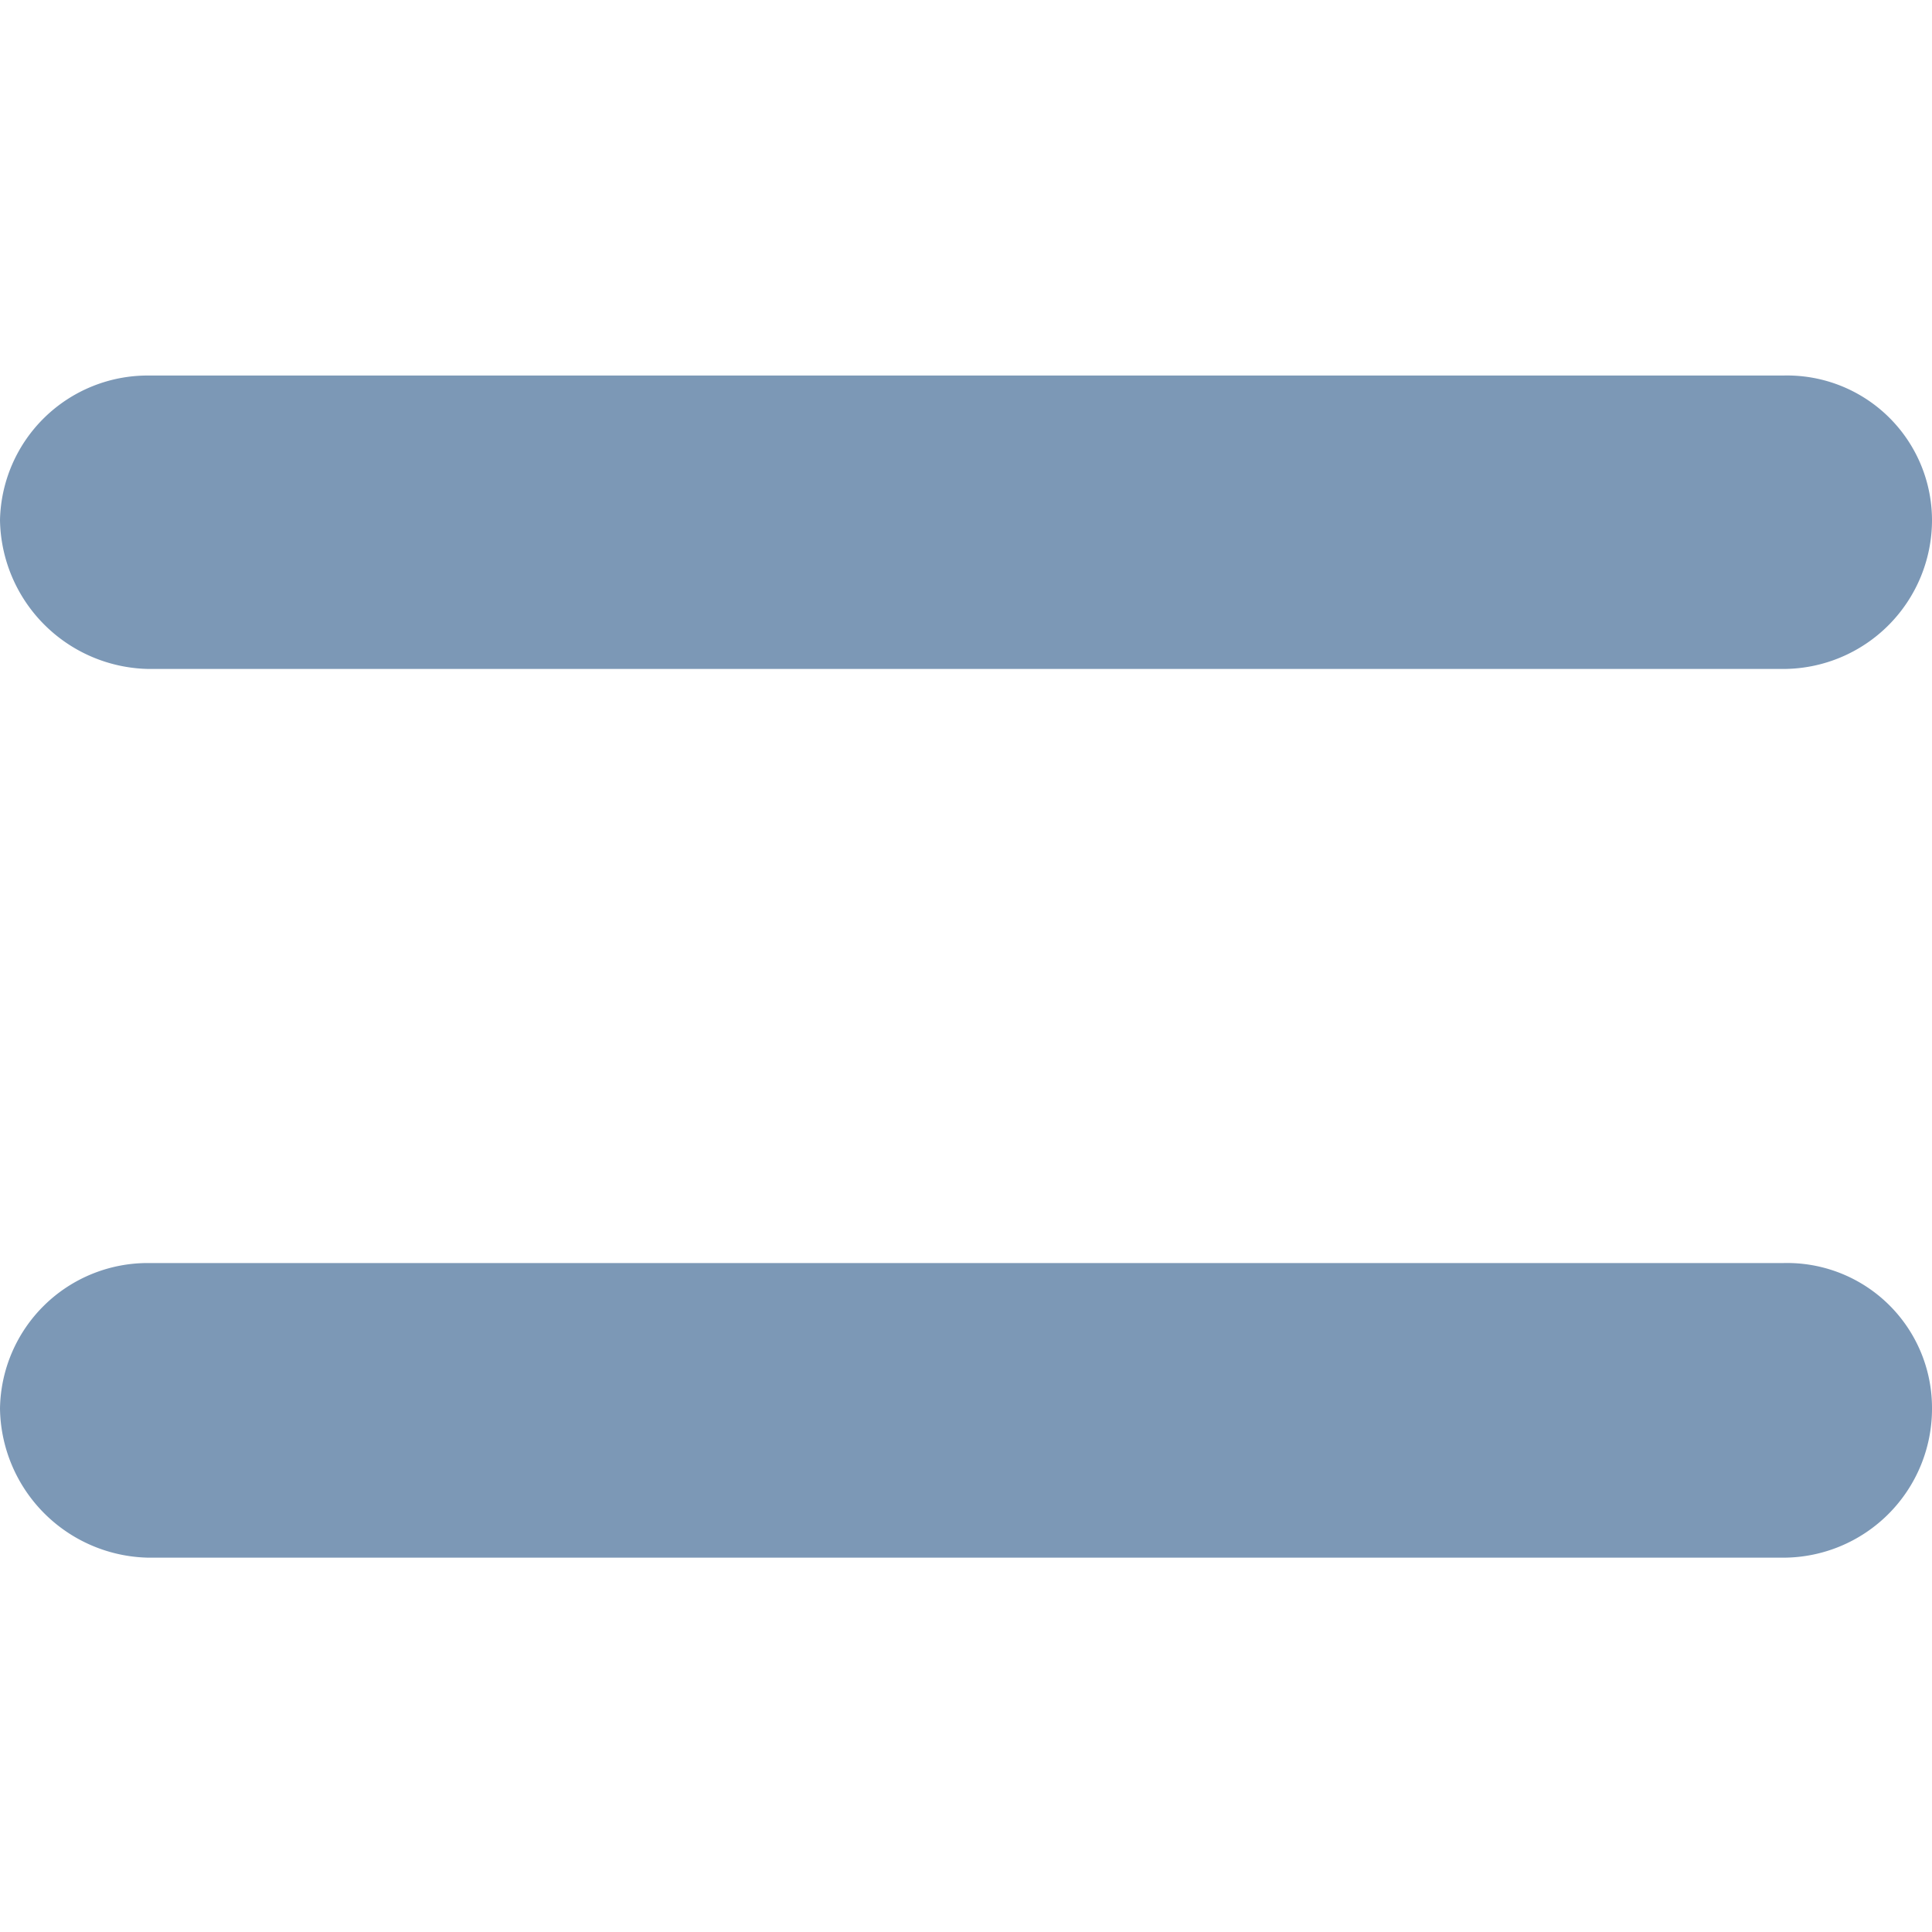
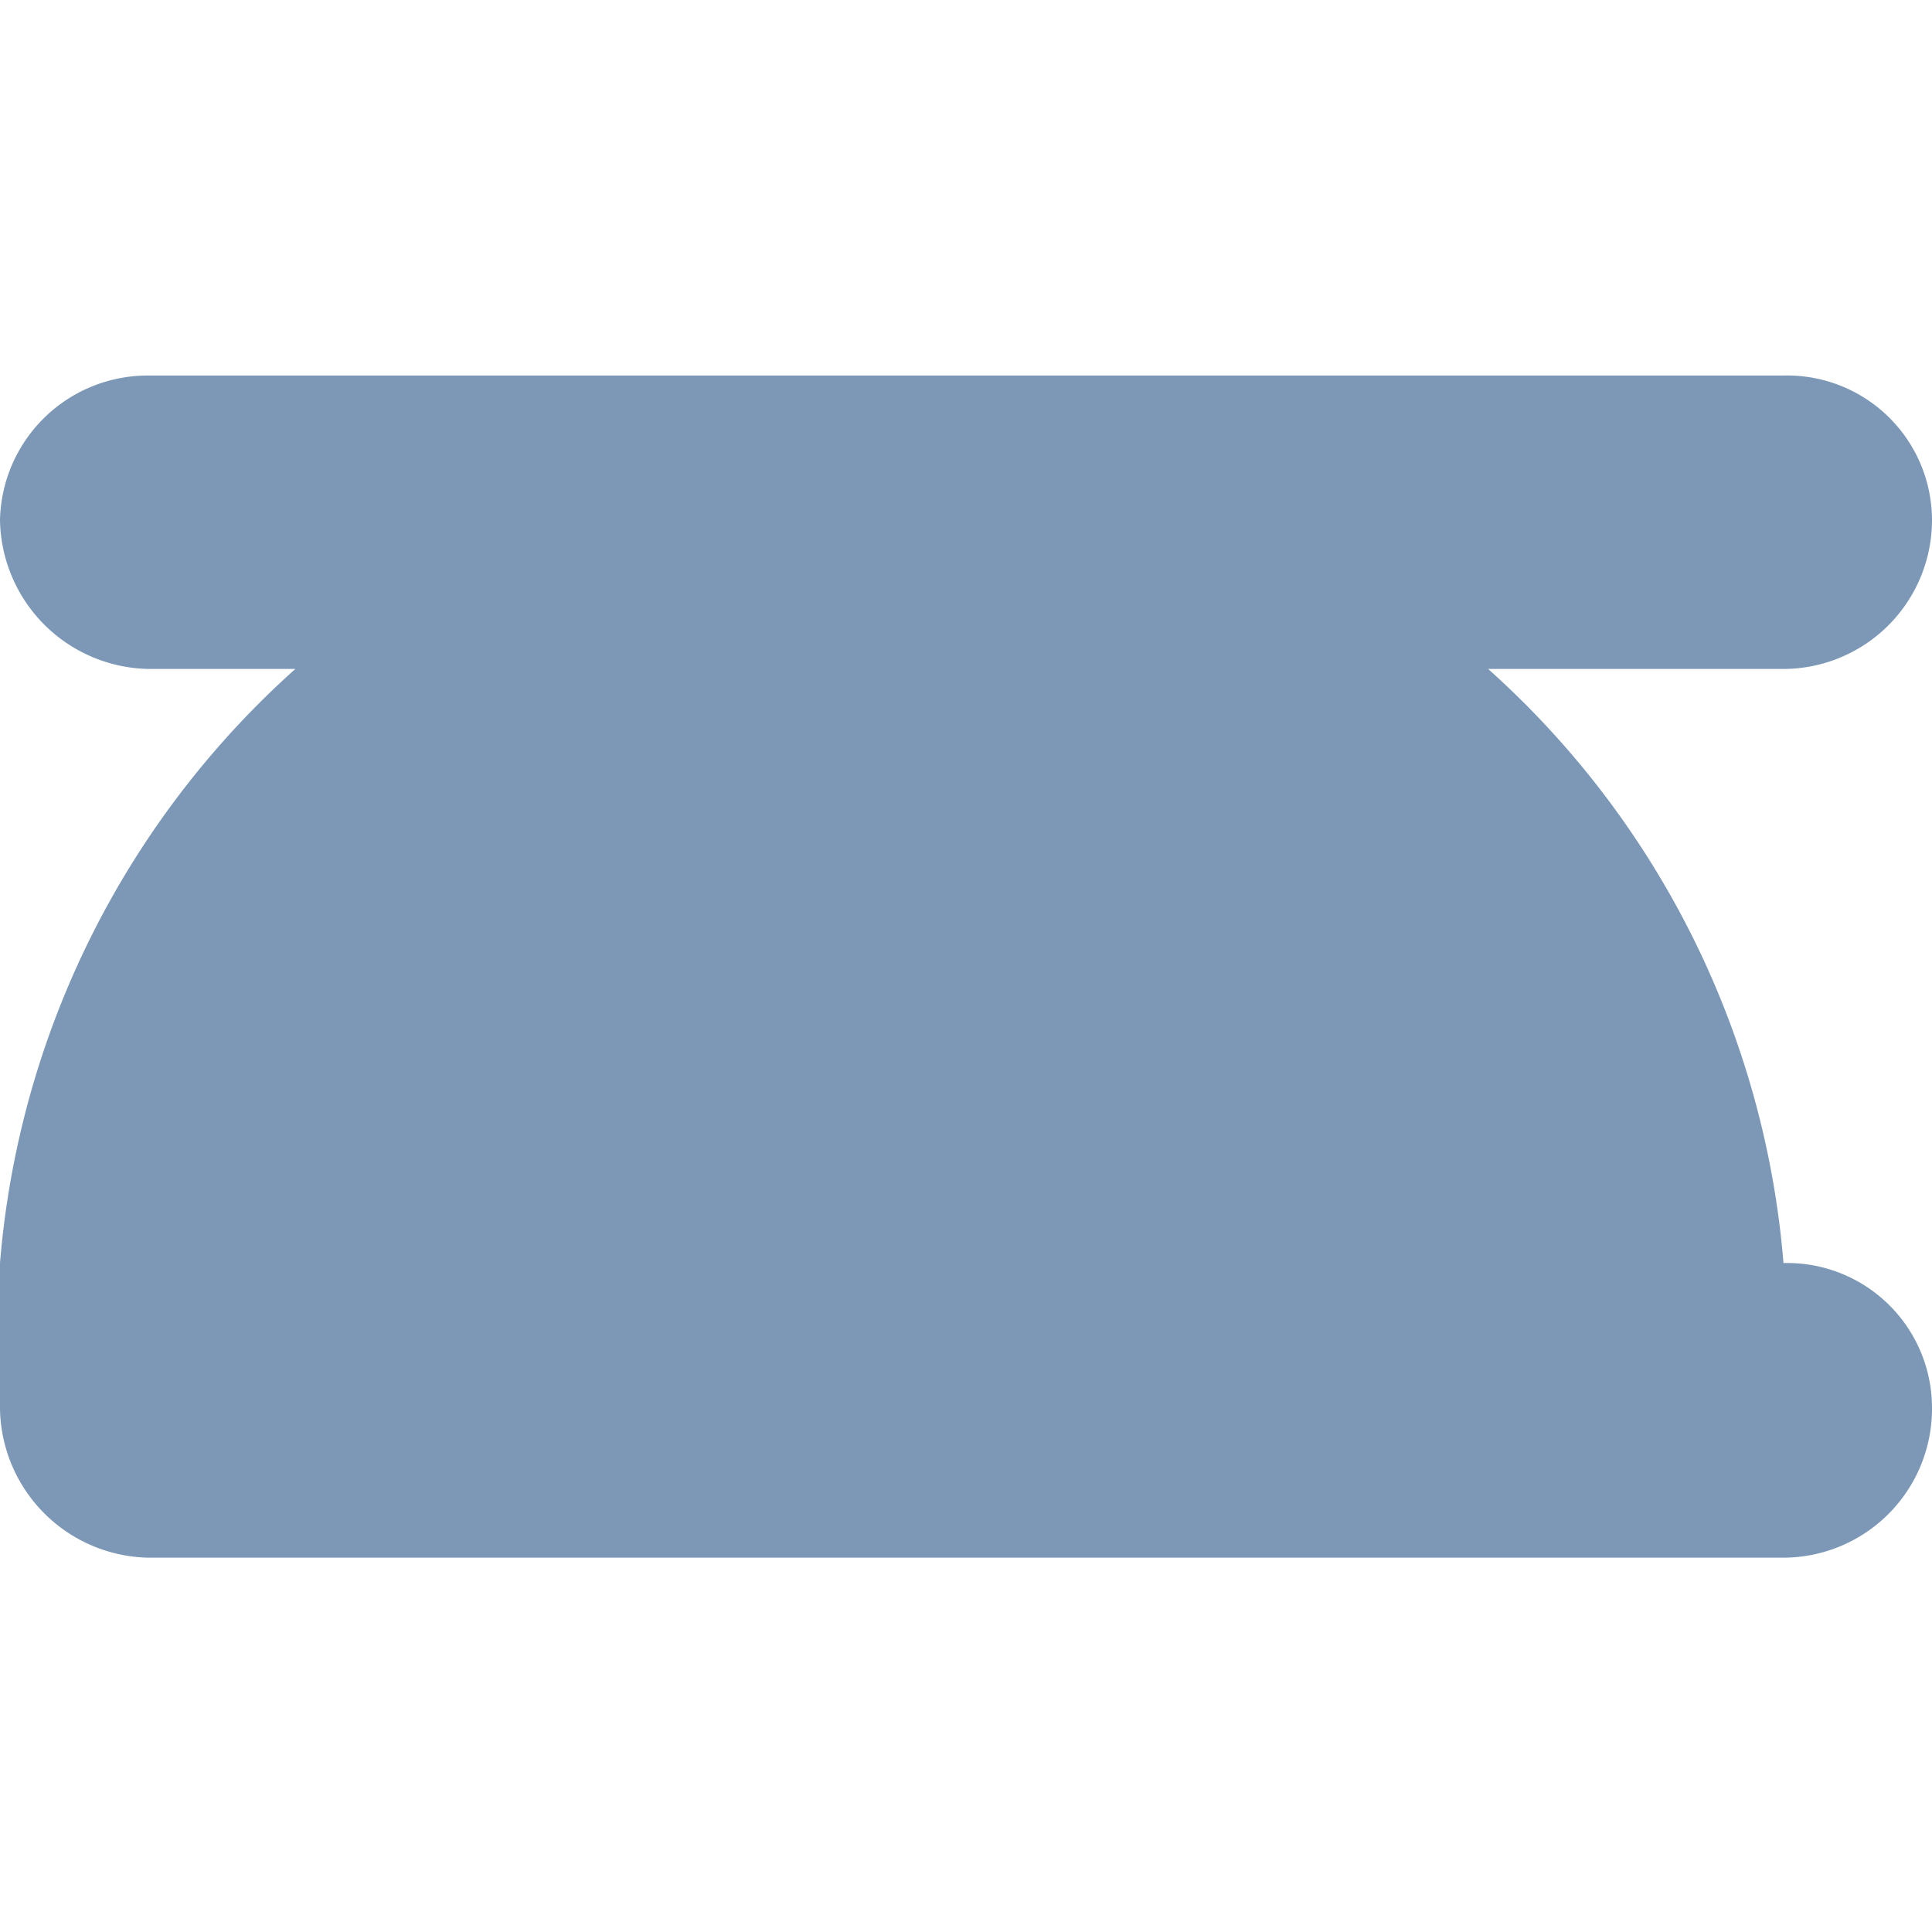
<svg xmlns="http://www.w3.org/2000/svg" id="Calque_2" data-name="Calque 2" viewBox="0 0 48 48">
-   <path d="M3.69,16.62H44.31A3.7,3.7,0,0,0,48,12.92a3.6,3.6,0,0,0-3.69-3.59H3.69A3.67,3.67,0,0,0,0,12.92,3.76,3.76,0,0,0,3.69,16.62ZM44.31,31.38H3.69A3.67,3.67,0,0,0,0,35a3.76,3.76,0,0,0,3.69,3.7H44.31A3.7,3.7,0,0,0,48,35,3.6,3.6,0,0,0,44.31,31.38Z" style="fill:#7c98b6" />
+   <path d="M3.69,16.62H44.31A3.7,3.7,0,0,0,48,12.92a3.6,3.6,0,0,0-3.69-3.59H3.69A3.67,3.67,0,0,0,0,12.92,3.76,3.76,0,0,0,3.69,16.62ZM44.31,31.38A3.67,3.67,0,0,0,0,35a3.76,3.76,0,0,0,3.69,3.7H44.31A3.7,3.7,0,0,0,48,35,3.6,3.6,0,0,0,44.31,31.38Z" style="fill:#7c98b6" />
</svg>